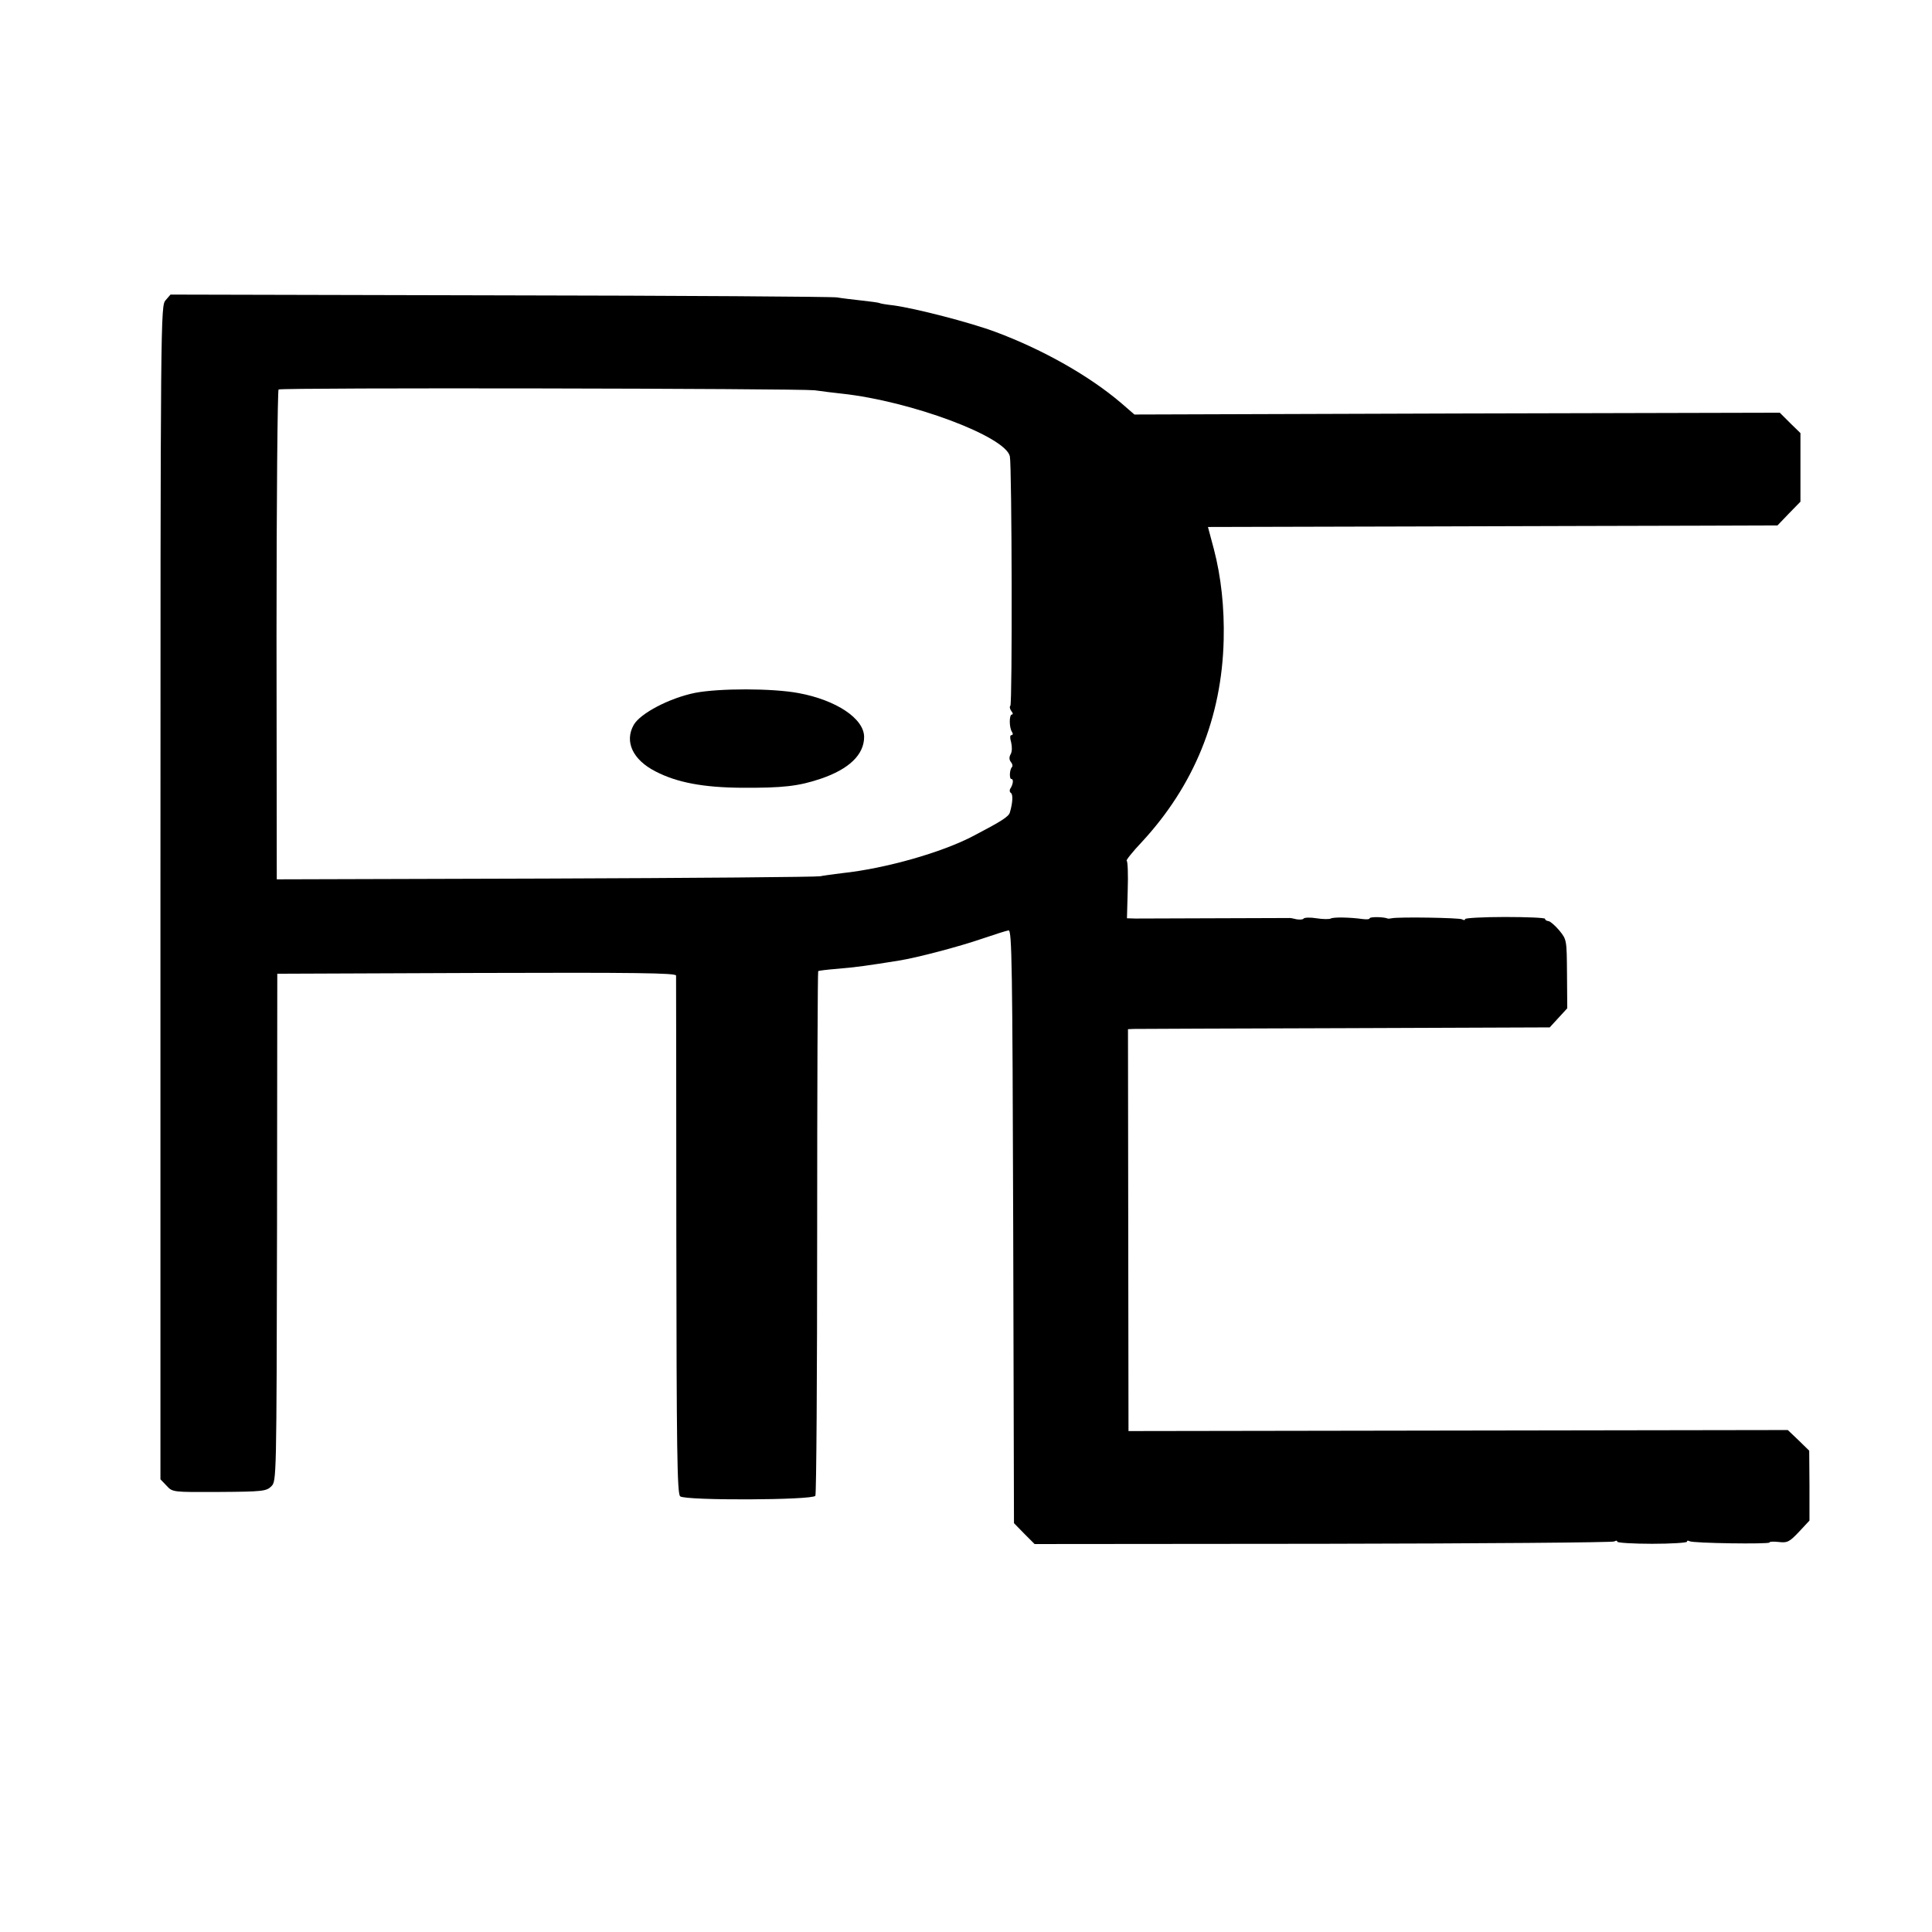
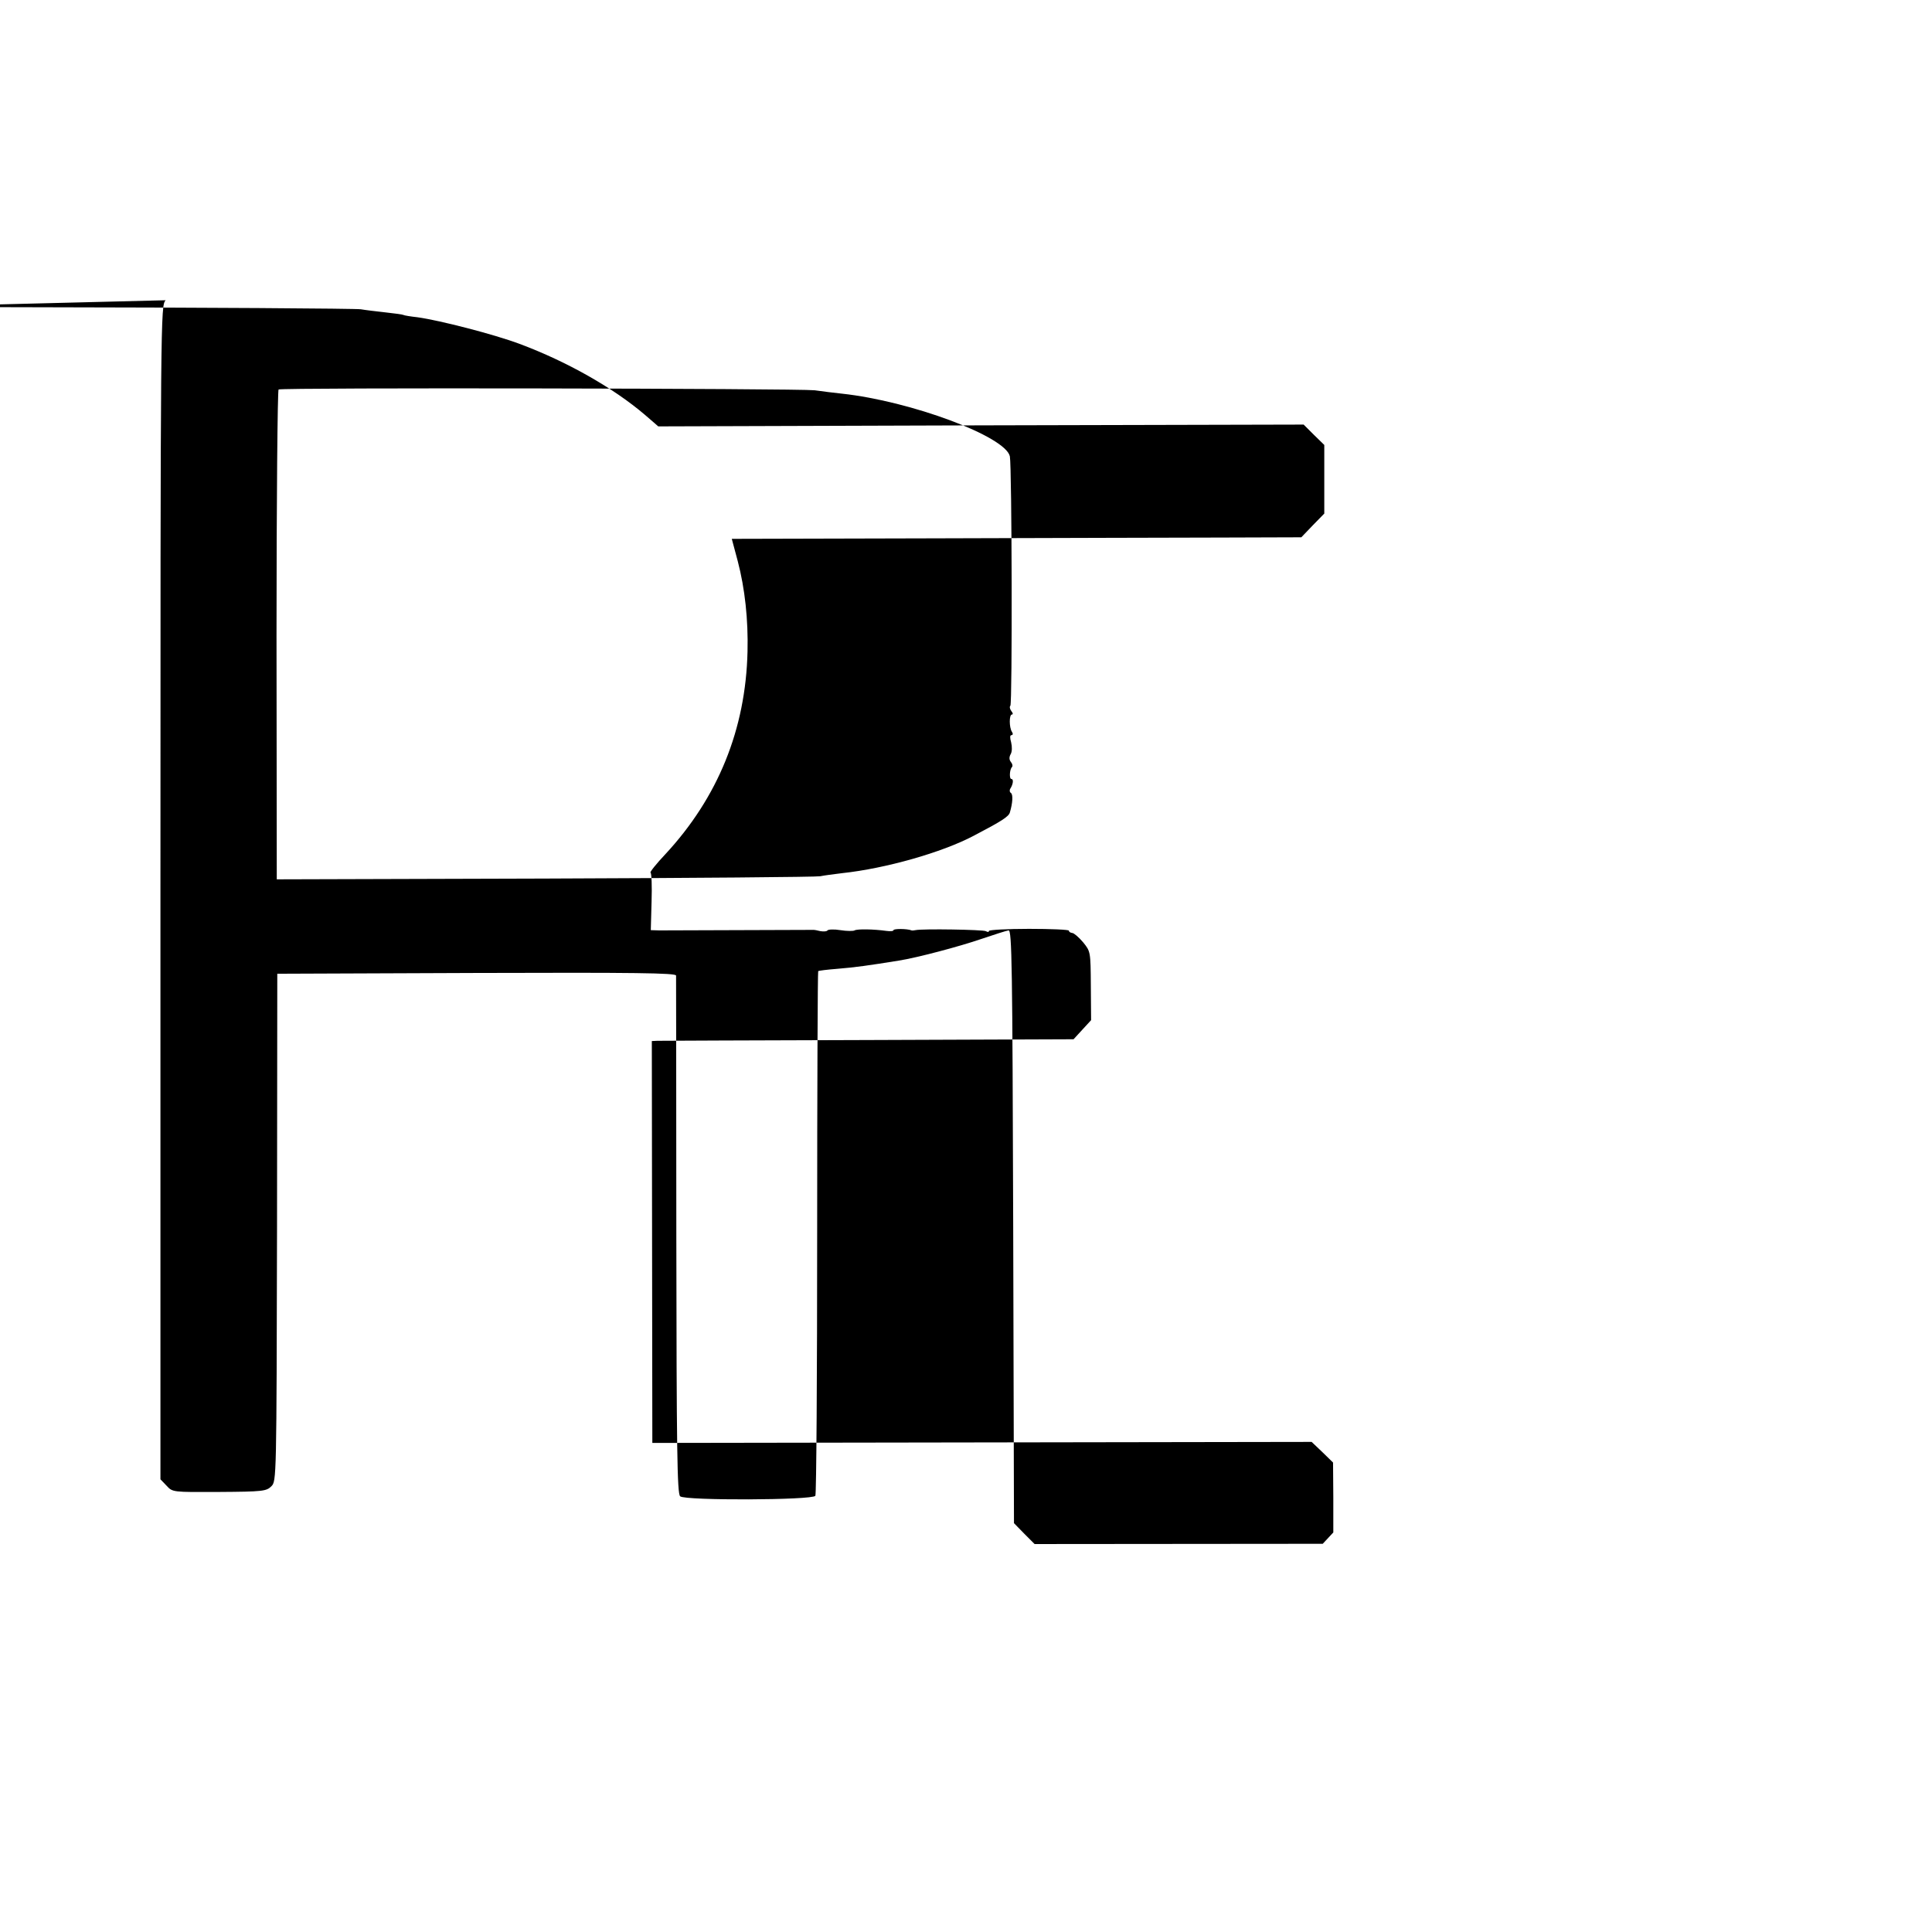
<svg xmlns="http://www.w3.org/2000/svg" version="1.0" width="749pt" height="749pt" viewBox="0 0 749 749" preserveAspectRatio="xMidYMid meet">
  <g transform="translate(0,749) scale(0.1,-0.1)" fill="#000000" stroke="none">
-     <path d="M642 6326 c-19 -21 -20 -53 -20 -2296 l0 -2275 24 -25 c23 -25 23 -25 204 -24 169 1 183 3 202 22 20 20 20 27 22 1004 l1 983 773 3 c614 2 772 0 773 -10 0 -7 1 -462 1 -1011 1 -823 3 -999 15 -1008 20 -17 513 -15 524 2 4 7 7 467 7 1022 0 555 2 1010 4 1012 2 2 35 6 73 9 73 6 122 13 240 32 70 11 236 55 320 84 50 17 97 32 105 33 13 2 15 -133 18 -1148 l3 -1150 40 -41 40 -40 1117 1 c615 1 1123 5 1130 9 7 4 12 4 12 -1 0 -4 61 -8 135 -8 74 0 135 4 135 8 0 5 4 5 10 2 12 -8 310 -12 310 -5 0 4 16 4 36 2 33 -4 41 0 78 39 l41 44 0 136 -1 135 -41 40 -42 40 -1278 -2 -1278 -2 -1 779 -1 779 21 1 c12 0 379 2 817 3 l797 3 34 37 34 37 -1 133 c-1 133 -1 133 -30 169 -17 20 -36 36 -42 36 -7 1 -13 4 -13 9 0 4 -70 7 -155 7 -85 0 -155 -4 -155 -8 0 -5 -5 -5 -12 -1 -10 6 -246 10 -273 4 -5 -1 -12 -2 -15 -1 -17 7 -70 7 -70 1 0 -4 -12 -5 -27 -3 -50 7 -114 8 -124 2 -5 -3 -30 -3 -55 1 -24 4 -47 3 -50 -1 -2 -4 -14 -5 -27 -3 -12 3 -26 6 -32 5 -37 0 -567 -2 -593 -2 l-33 1 3 110 c2 61 0 111 -4 113 -4 1 22 34 58 72 203 219 311 483 318 785 3 124 -10 244 -38 351 l-23 86 796 2 c438 1 935 3 1104 3 l308 1 44 46 45 46 0 133 0 133 -40 39 -40 40 -1251 -3 -1251 -4 -52 45 c-122 104 -301 206 -486 275 -99 37 -309 91 -395 103 -27 3 -52 7 -55 9 -3 2 -34 6 -70 10 -36 4 -78 9 -95 12 -16 3 -605 7 -1307 8 l-1277 3 -19 -22z m2516 -349 c28 -4 76 -10 105 -13 269 -29 635 -166 652 -243 8 -38 10 -960 2 -967 -4 -4 -2 -13 4 -21 6 -7 7 -13 2 -13 -11 0 -11 -50 0 -67 5 -7 4 -13 -2 -13 -6 0 -6 -11 -1 -28 4 -17 4 -36 -2 -46 -6 -11 -6 -21 1 -30 6 -7 8 -16 4 -20 -9 -9 -11 -46 -2 -46 9 0 7 -20 -4 -37 -4 -6 -3 -14 2 -17 9 -6 7 -39 -4 -76 -5 -16 -31 -33 -140 -90 -123 -65 -342 -127 -510 -145 -33 -4 -71 -9 -85 -12 -14 -3 -494 -7 -1066 -9 l-1041 -3 -1 947 c0 521 4 949 8 952 12 8 2016 4 2078 -3z" />
-     <path d="M2695 4804 c-99 -20 -212 -79 -238 -124 -37 -65 -4 -136 85 -181 83 -43 186 -62 333 -63 160 -1 221 6 307 35 109 37 168 93 168 162 0 71 -108 143 -254 170 -101 19 -308 19 -401 1z" />
+     <path d="M642 6326 c-19 -21 -20 -53 -20 -2296 l0 -2275 24 -25 c23 -25 23 -25 204 -24 169 1 183 3 202 22 20 20 20 27 22 1004 l1 983 773 3 c614 2 772 0 773 -10 0 -7 1 -462 1 -1011 1 -823 3 -999 15 -1008 20 -17 513 -15 524 2 4 7 7 467 7 1022 0 555 2 1010 4 1012 2 2 35 6 73 9 73 6 122 13 240 32 70 11 236 55 320 84 50 17 97 32 105 33 13 2 15 -133 18 -1148 l3 -1150 40 -41 40 -40 1117 1 l41 44 0 136 -1 135 -41 40 -42 40 -1278 -2 -1278 -2 -1 779 -1 779 21 1 c12 0 379 2 817 3 l797 3 34 37 34 37 -1 133 c-1 133 -1 133 -30 169 -17 20 -36 36 -42 36 -7 1 -13 4 -13 9 0 4 -70 7 -155 7 -85 0 -155 -4 -155 -8 0 -5 -5 -5 -12 -1 -10 6 -246 10 -273 4 -5 -1 -12 -2 -15 -1 -17 7 -70 7 -70 1 0 -4 -12 -5 -27 -3 -50 7 -114 8 -124 2 -5 -3 -30 -3 -55 1 -24 4 -47 3 -50 -1 -2 -4 -14 -5 -27 -3 -12 3 -26 6 -32 5 -37 0 -567 -2 -593 -2 l-33 1 3 110 c2 61 0 111 -4 113 -4 1 22 34 58 72 203 219 311 483 318 785 3 124 -10 244 -38 351 l-23 86 796 2 c438 1 935 3 1104 3 l308 1 44 46 45 46 0 133 0 133 -40 39 -40 40 -1251 -3 -1251 -4 -52 45 c-122 104 -301 206 -486 275 -99 37 -309 91 -395 103 -27 3 -52 7 -55 9 -3 2 -34 6 -70 10 -36 4 -78 9 -95 12 -16 3 -605 7 -1307 8 l-1277 3 -19 -22z m2516 -349 c28 -4 76 -10 105 -13 269 -29 635 -166 652 -243 8 -38 10 -960 2 -967 -4 -4 -2 -13 4 -21 6 -7 7 -13 2 -13 -11 0 -11 -50 0 -67 5 -7 4 -13 -2 -13 -6 0 -6 -11 -1 -28 4 -17 4 -36 -2 -46 -6 -11 -6 -21 1 -30 6 -7 8 -16 4 -20 -9 -9 -11 -46 -2 -46 9 0 7 -20 -4 -37 -4 -6 -3 -14 2 -17 9 -6 7 -39 -4 -76 -5 -16 -31 -33 -140 -90 -123 -65 -342 -127 -510 -145 -33 -4 -71 -9 -85 -12 -14 -3 -494 -7 -1066 -9 l-1041 -3 -1 947 c0 521 4 949 8 952 12 8 2016 4 2078 -3z" />
  </g>
</svg>